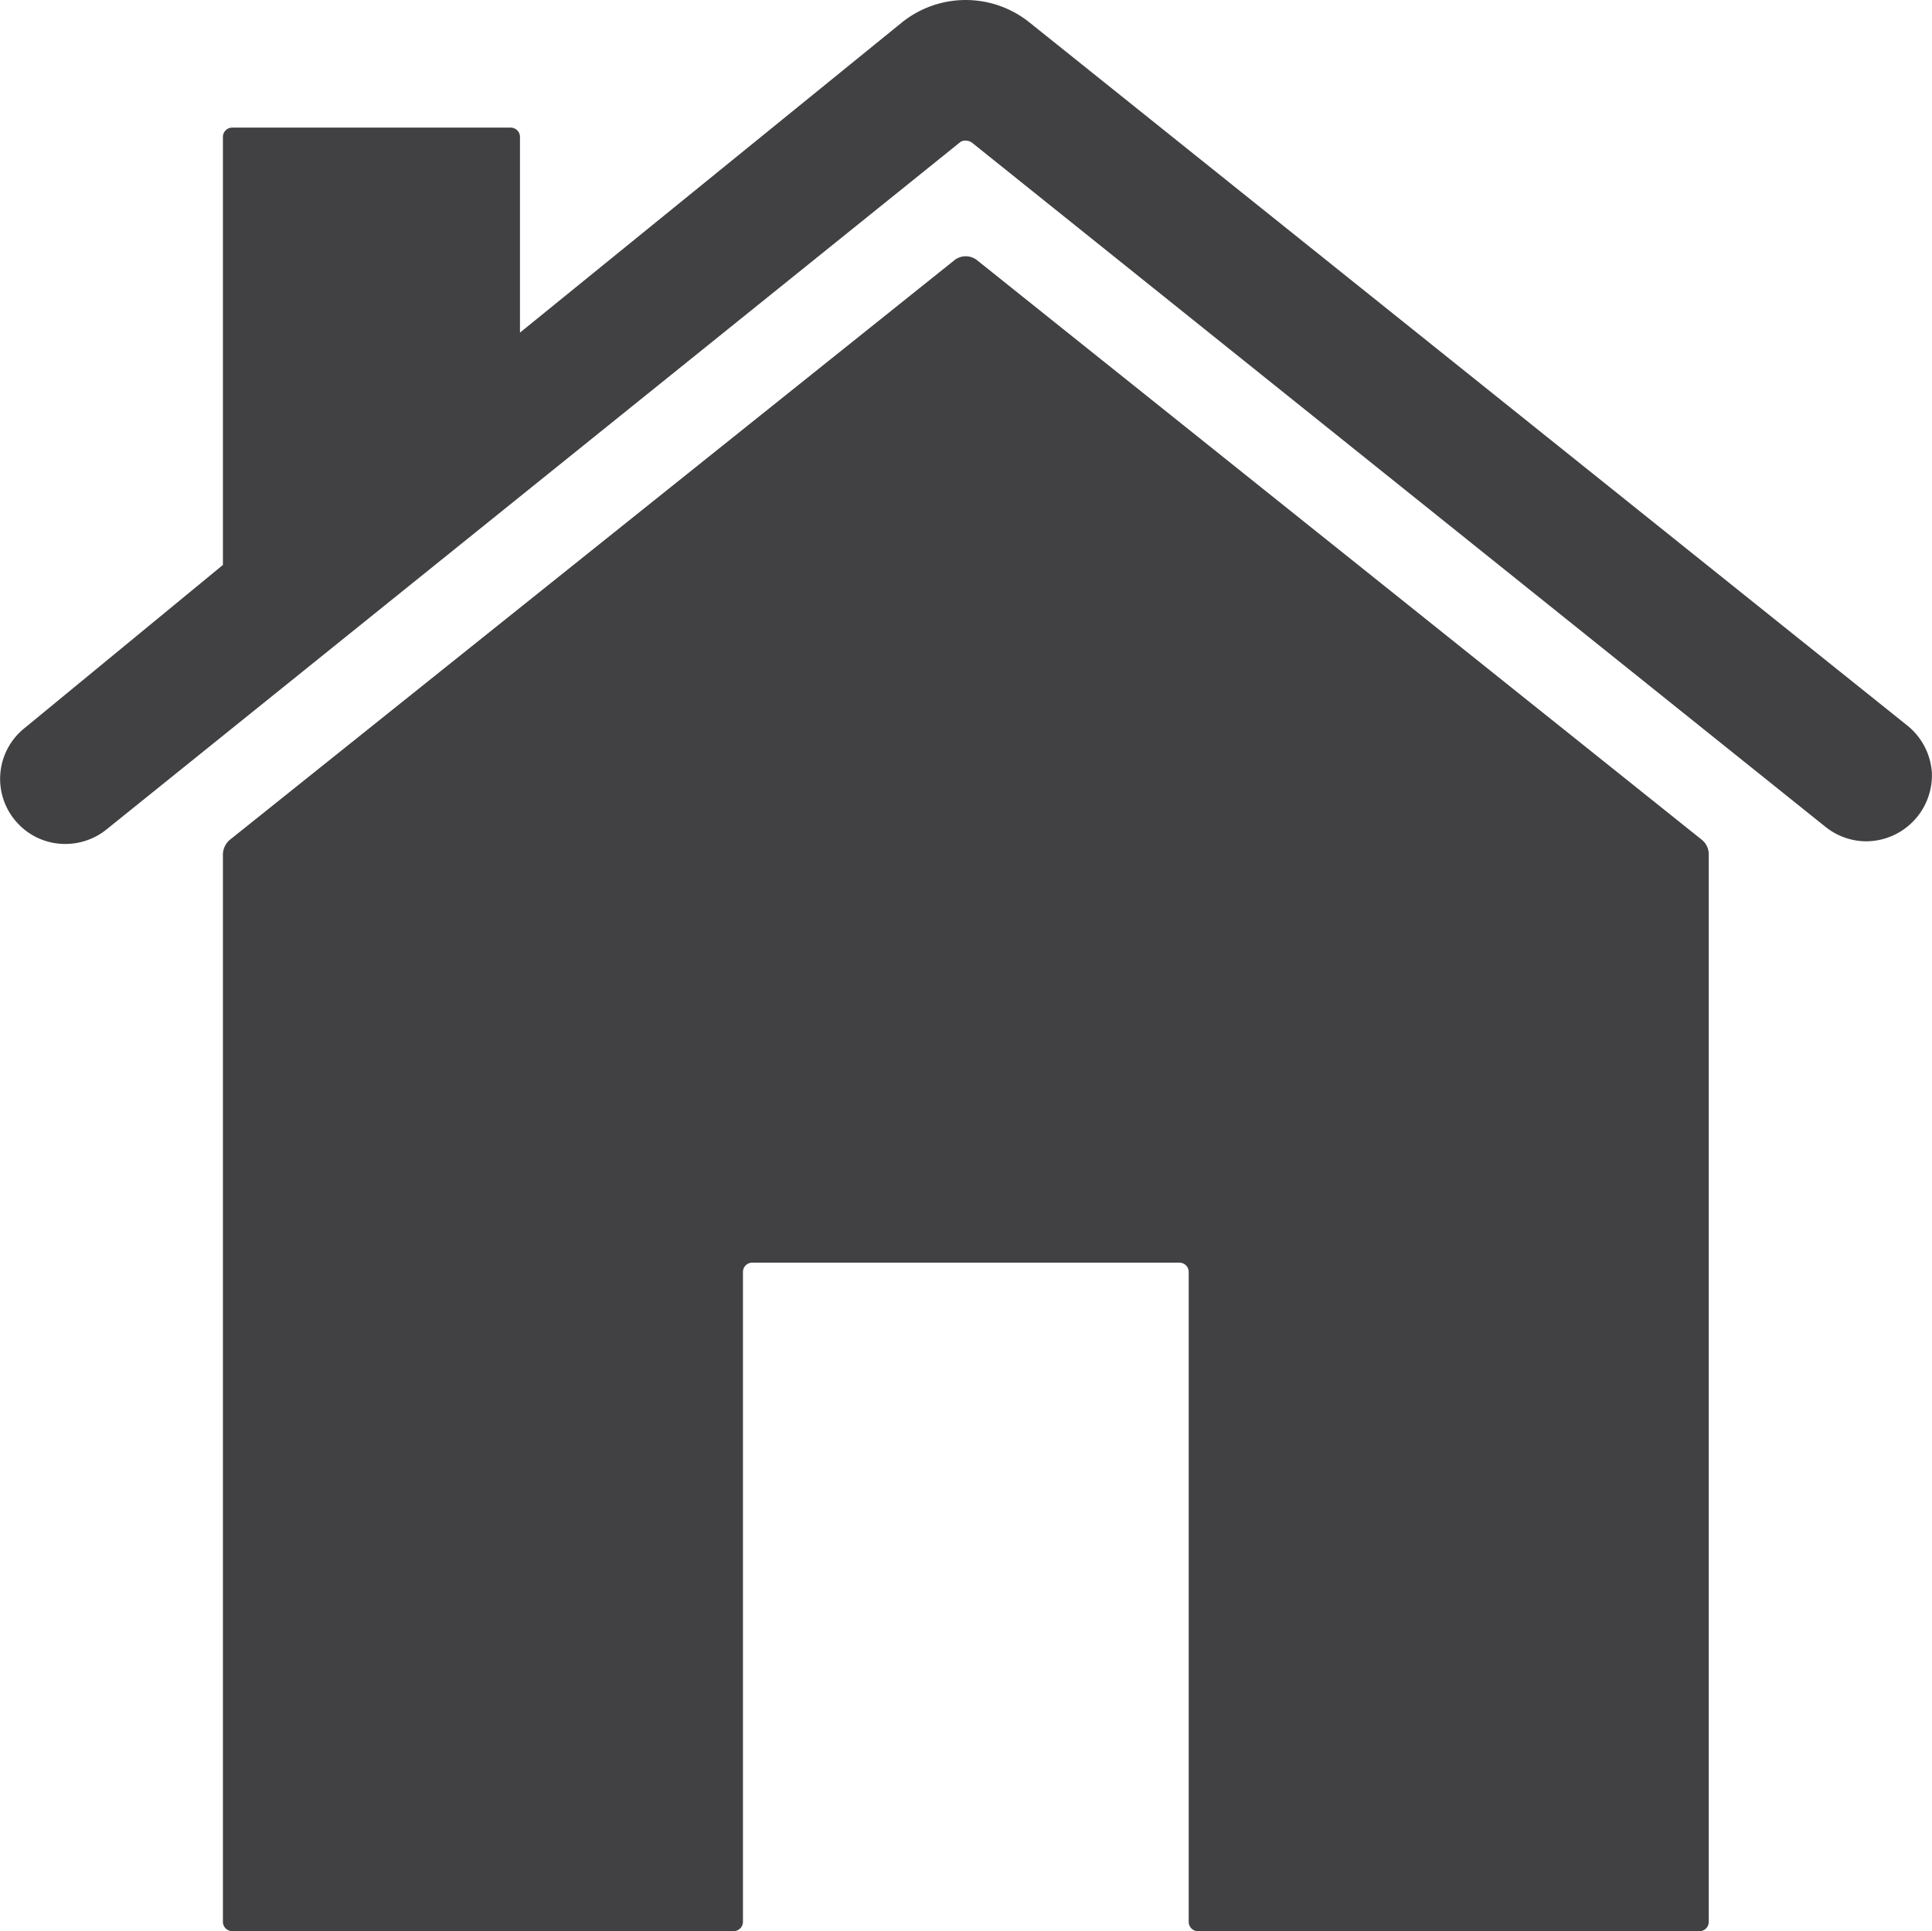
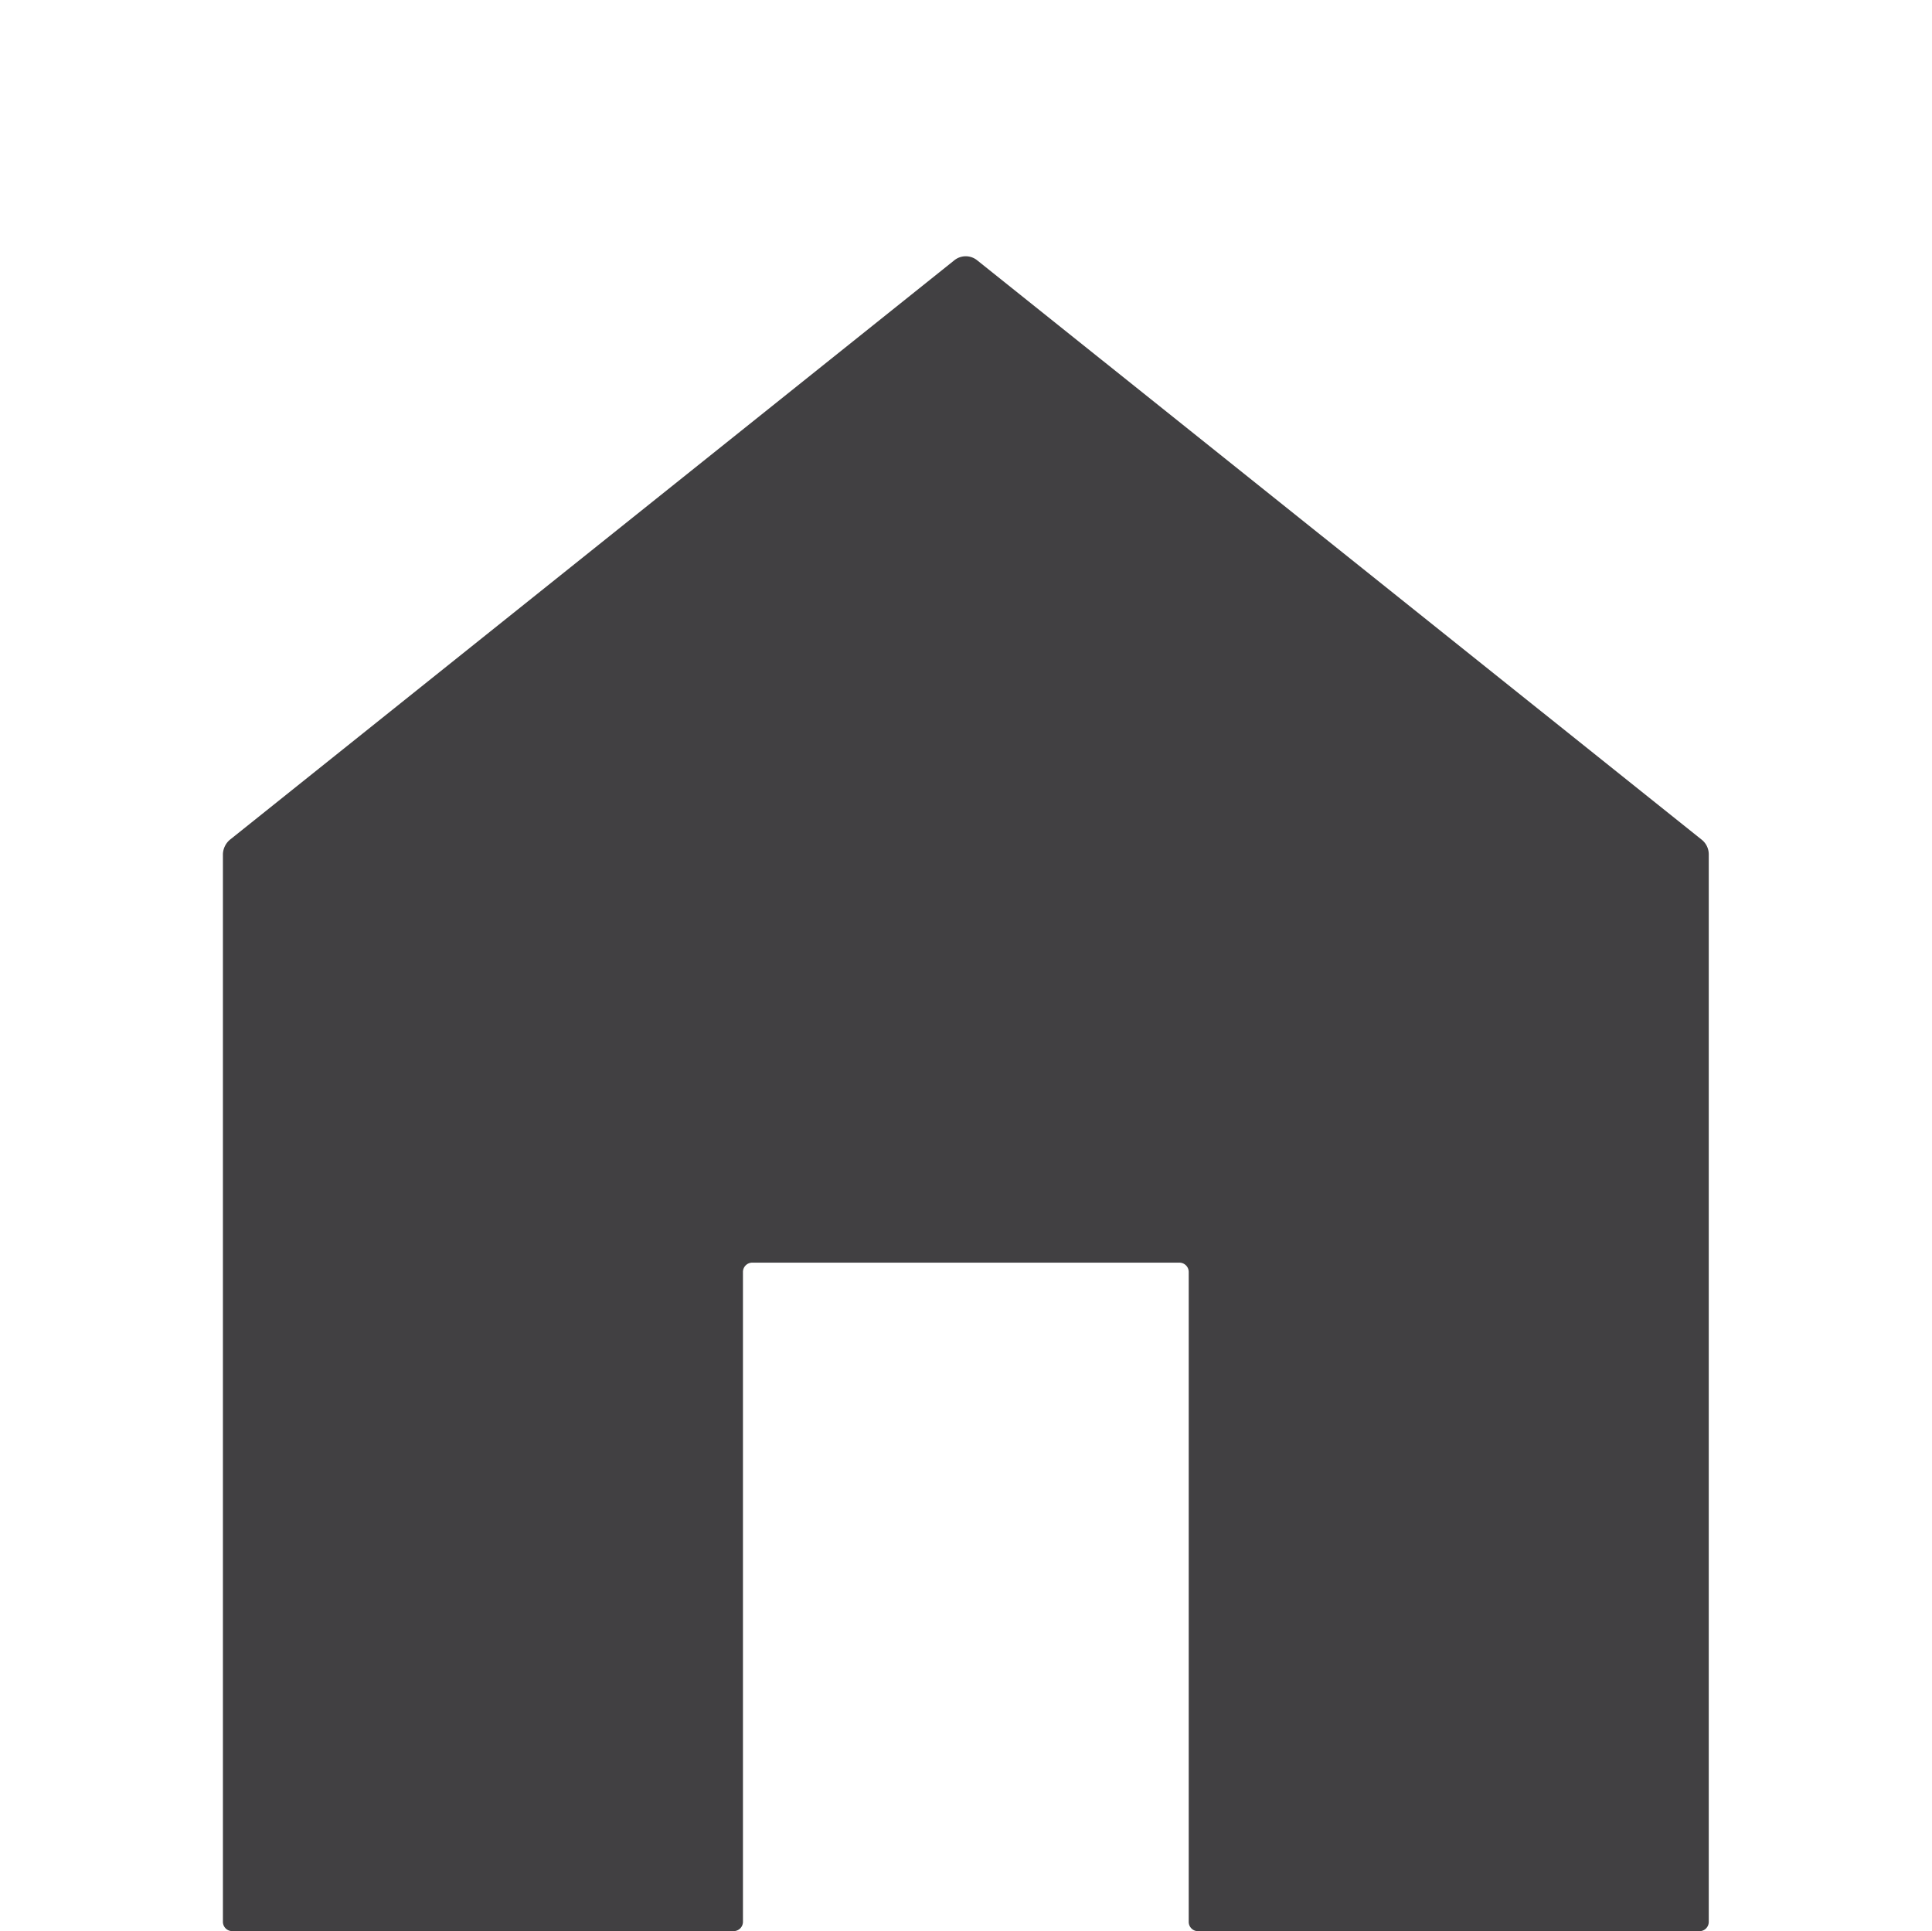
<svg xmlns="http://www.w3.org/2000/svg" width="29.26" height="29.25" viewBox="0 0 29.26 29.25">
  <g transform="translate(-3.374 -3.375)">
    <path d="M18.176,7.32a.276.276,0,0,0-.352,0L6.855,16.095a.3.3,0,0,0-.105.218V32.484a.141.141,0,0,0,.141.141h7.594a.141.141,0,0,0,.141-.141V22.641a.141.141,0,0,1,.141-.141h6.469a.141.141,0,0,1,.141.141v9.844a.141.141,0,0,0,.141.141h7.594a.141.141,0,0,0,.141-.141V16.313a.284.284,0,0,0-.105-.218Z" fill="#414042" />
-     <path d="M32.252,14.358,18.963,3.713a1.543,1.543,0,0,0-1.927,0l-5.787,4.7V5.449a.141.141,0,0,0-.141-.141H6.891a.141.141,0,0,0-.141.141v6.483l-3,2.468a.984.984,0,0,0-.084,1.47.978.978,0,0,0,.7.288.991.991,0,0,0,.619-.218L17.909,5.534A.126.126,0,0,1,18,5.505a.17.17,0,0,1,.091.028L31.022,15.9a.991.991,0,0,0,.619.218,1,1,0,0,0,.991-1.041A1,1,0,0,0,32.252,14.358Z" fill="#414042" />
  </g>
</svg>